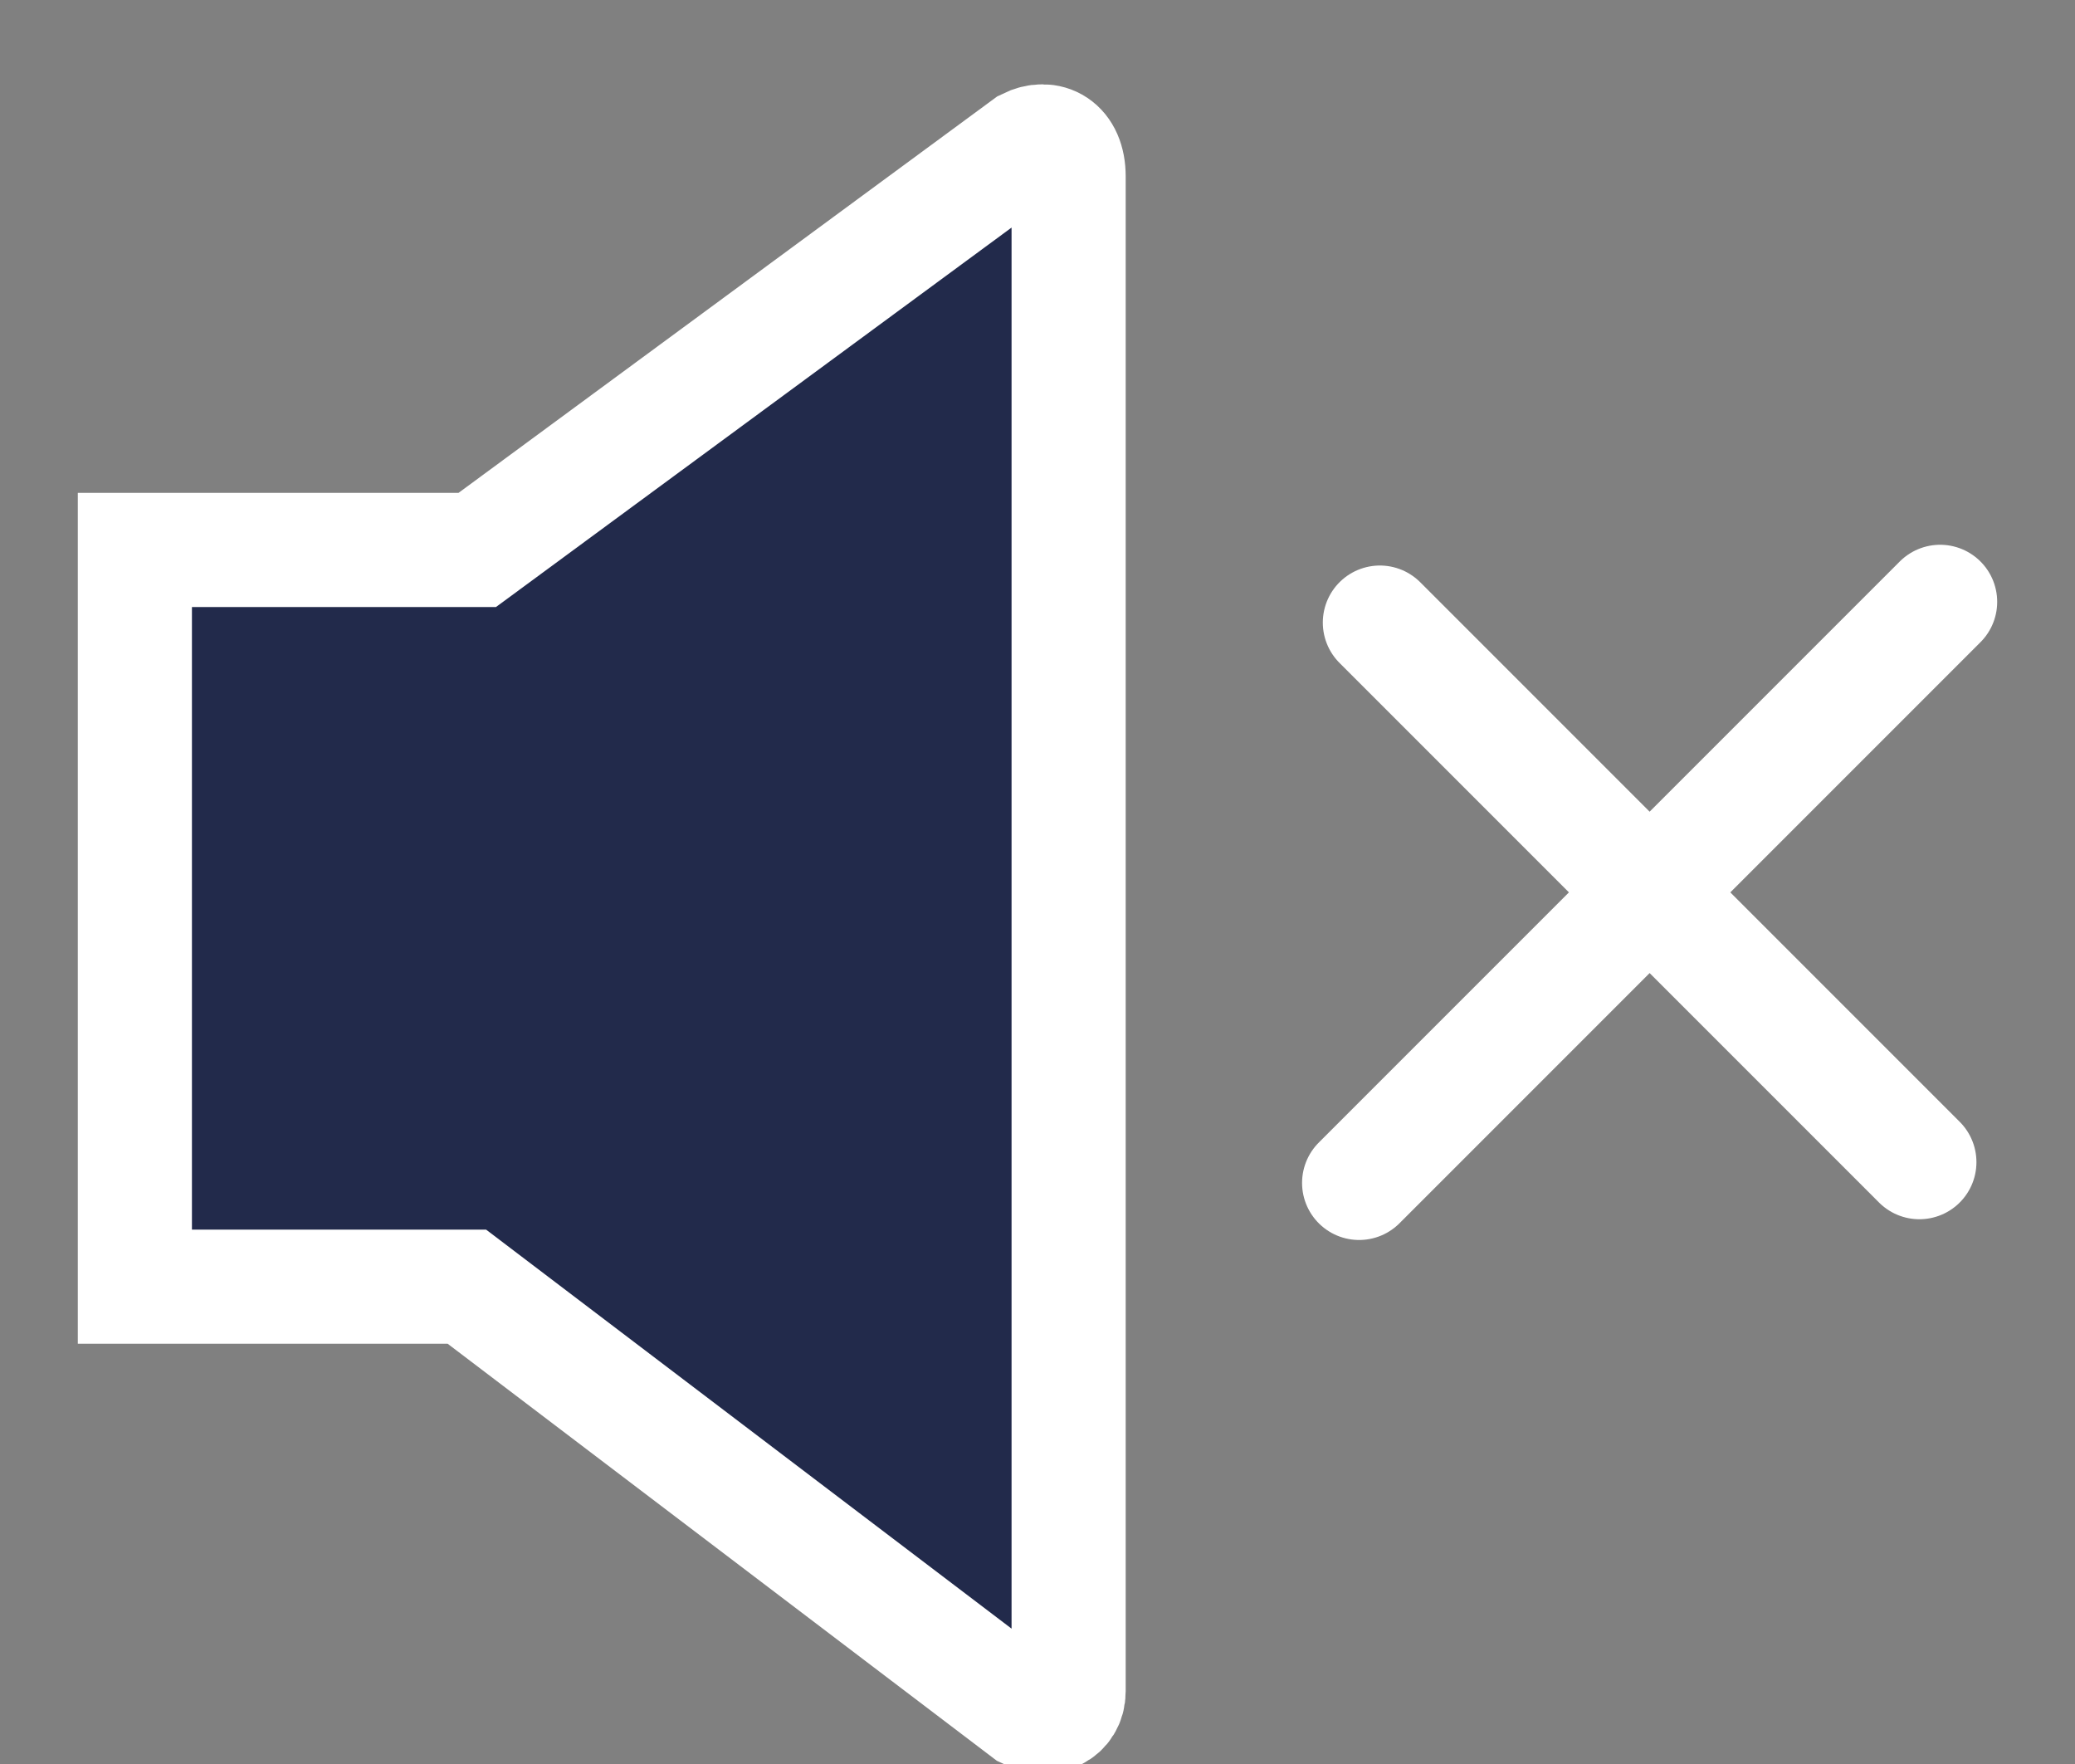
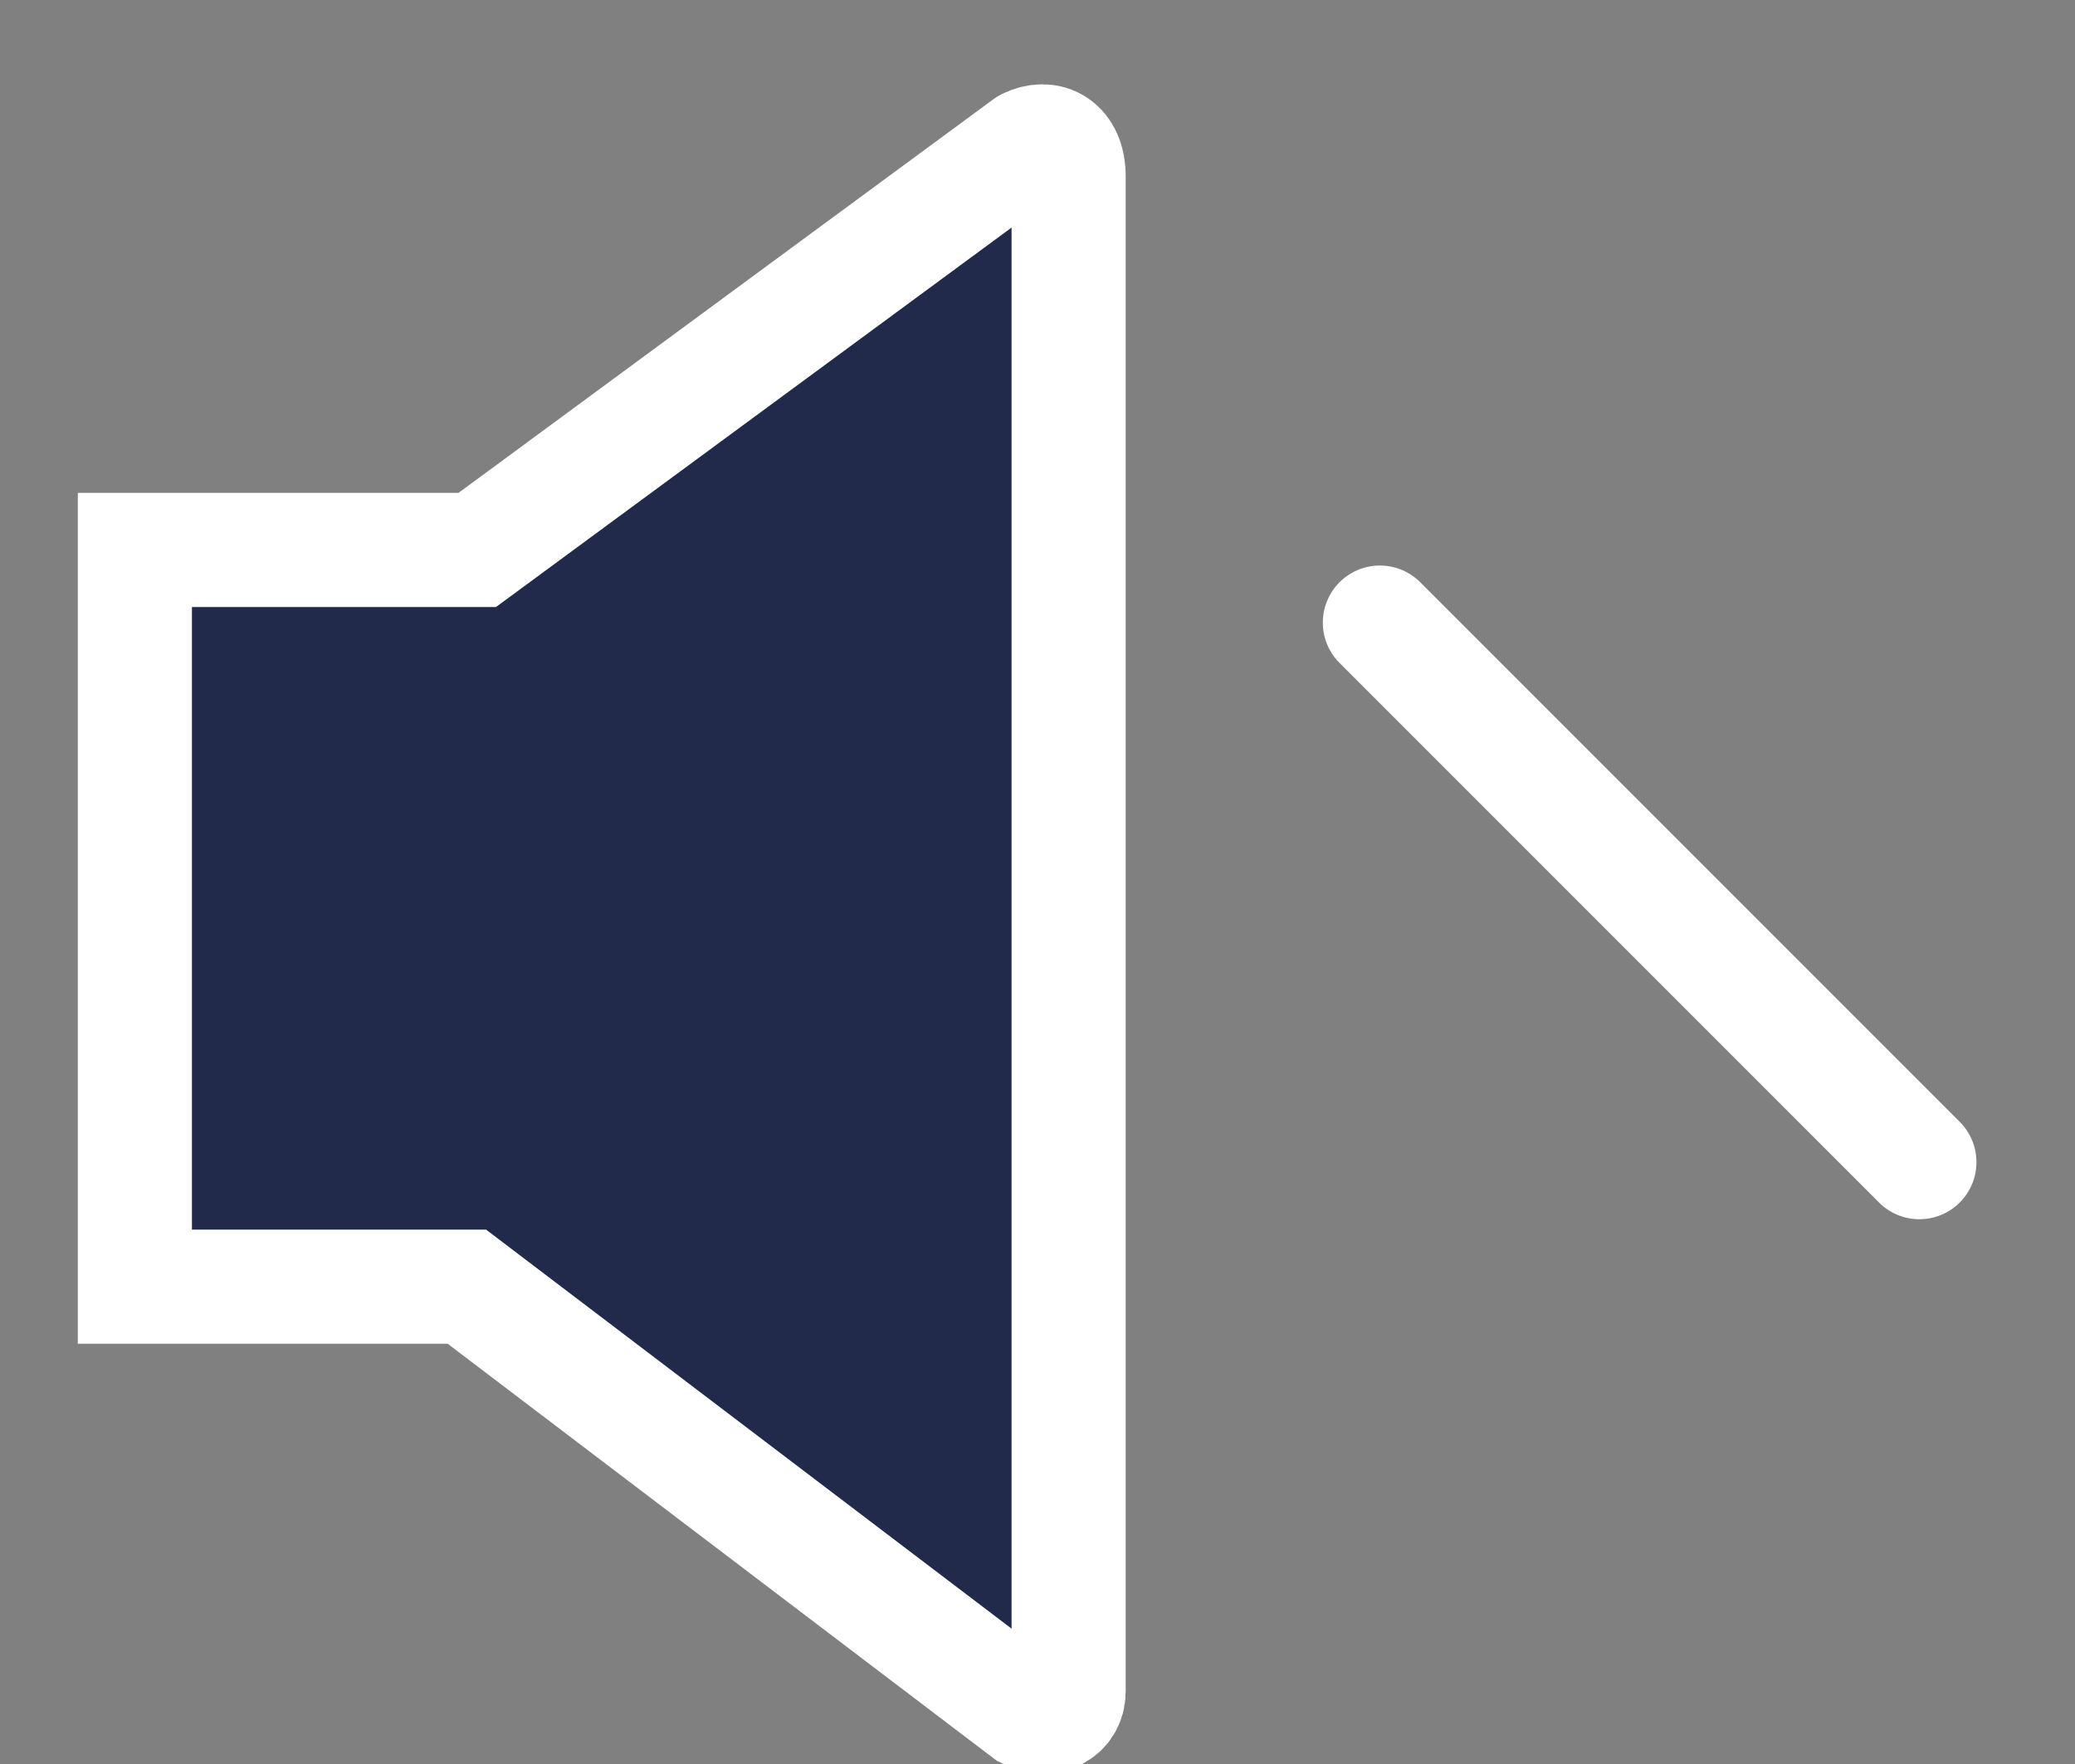
<svg xmlns="http://www.w3.org/2000/svg" width="20px" height="17px" viewBox="0 0 20 17" version="1.1">
  <rect x="0" y="0" width="20" height="17" fill="#808080" stroke="none" />
  <title>soundproof</title>
  <desc fill="#222a4b">Created with Sketch.</desc>
  <g id="Page-1" stroke="none" stroke-width="1" fill="none" fill-rule="evenodd" stroke-linecap="round">
    <g id="soundproof" transform="translate(1, 1)" stroke="#ffffff" stroke-width="1.1">
-       <path d="M8.9,0.4 L3.6,4.3 L0.3,4.3 L0.3,11.4 L3.5,11.4 L8.9,15.5 C9.1,15.6 9.3,15.5 9.3,15.3 L9.3,0.7 C9.3,0.4 9.1,0.3 8.9,0.4 Z" id="Path" fill="#222a4b" />
+       <path d="M8.9,0.4 L3.6,4.3 L0.3,4.3 L0.3,11.4 L3.5,11.4 L8.9,15.5 C9.1,15.6 9.3,15.5 9.3,15.3 L9.3,0.7 C9.3,0.4 9.1,0.3 8.9,0.4 " id="Path" fill="#222a4b" />
      <path d="M12.3,5 L17.5,10.2" id="Path" fill="#222a4b" />
-       <path d="M12.1,10.4 L17.7,4.8" id="Path" fill="#222a4b" />
    </g>
  </g>
</svg>